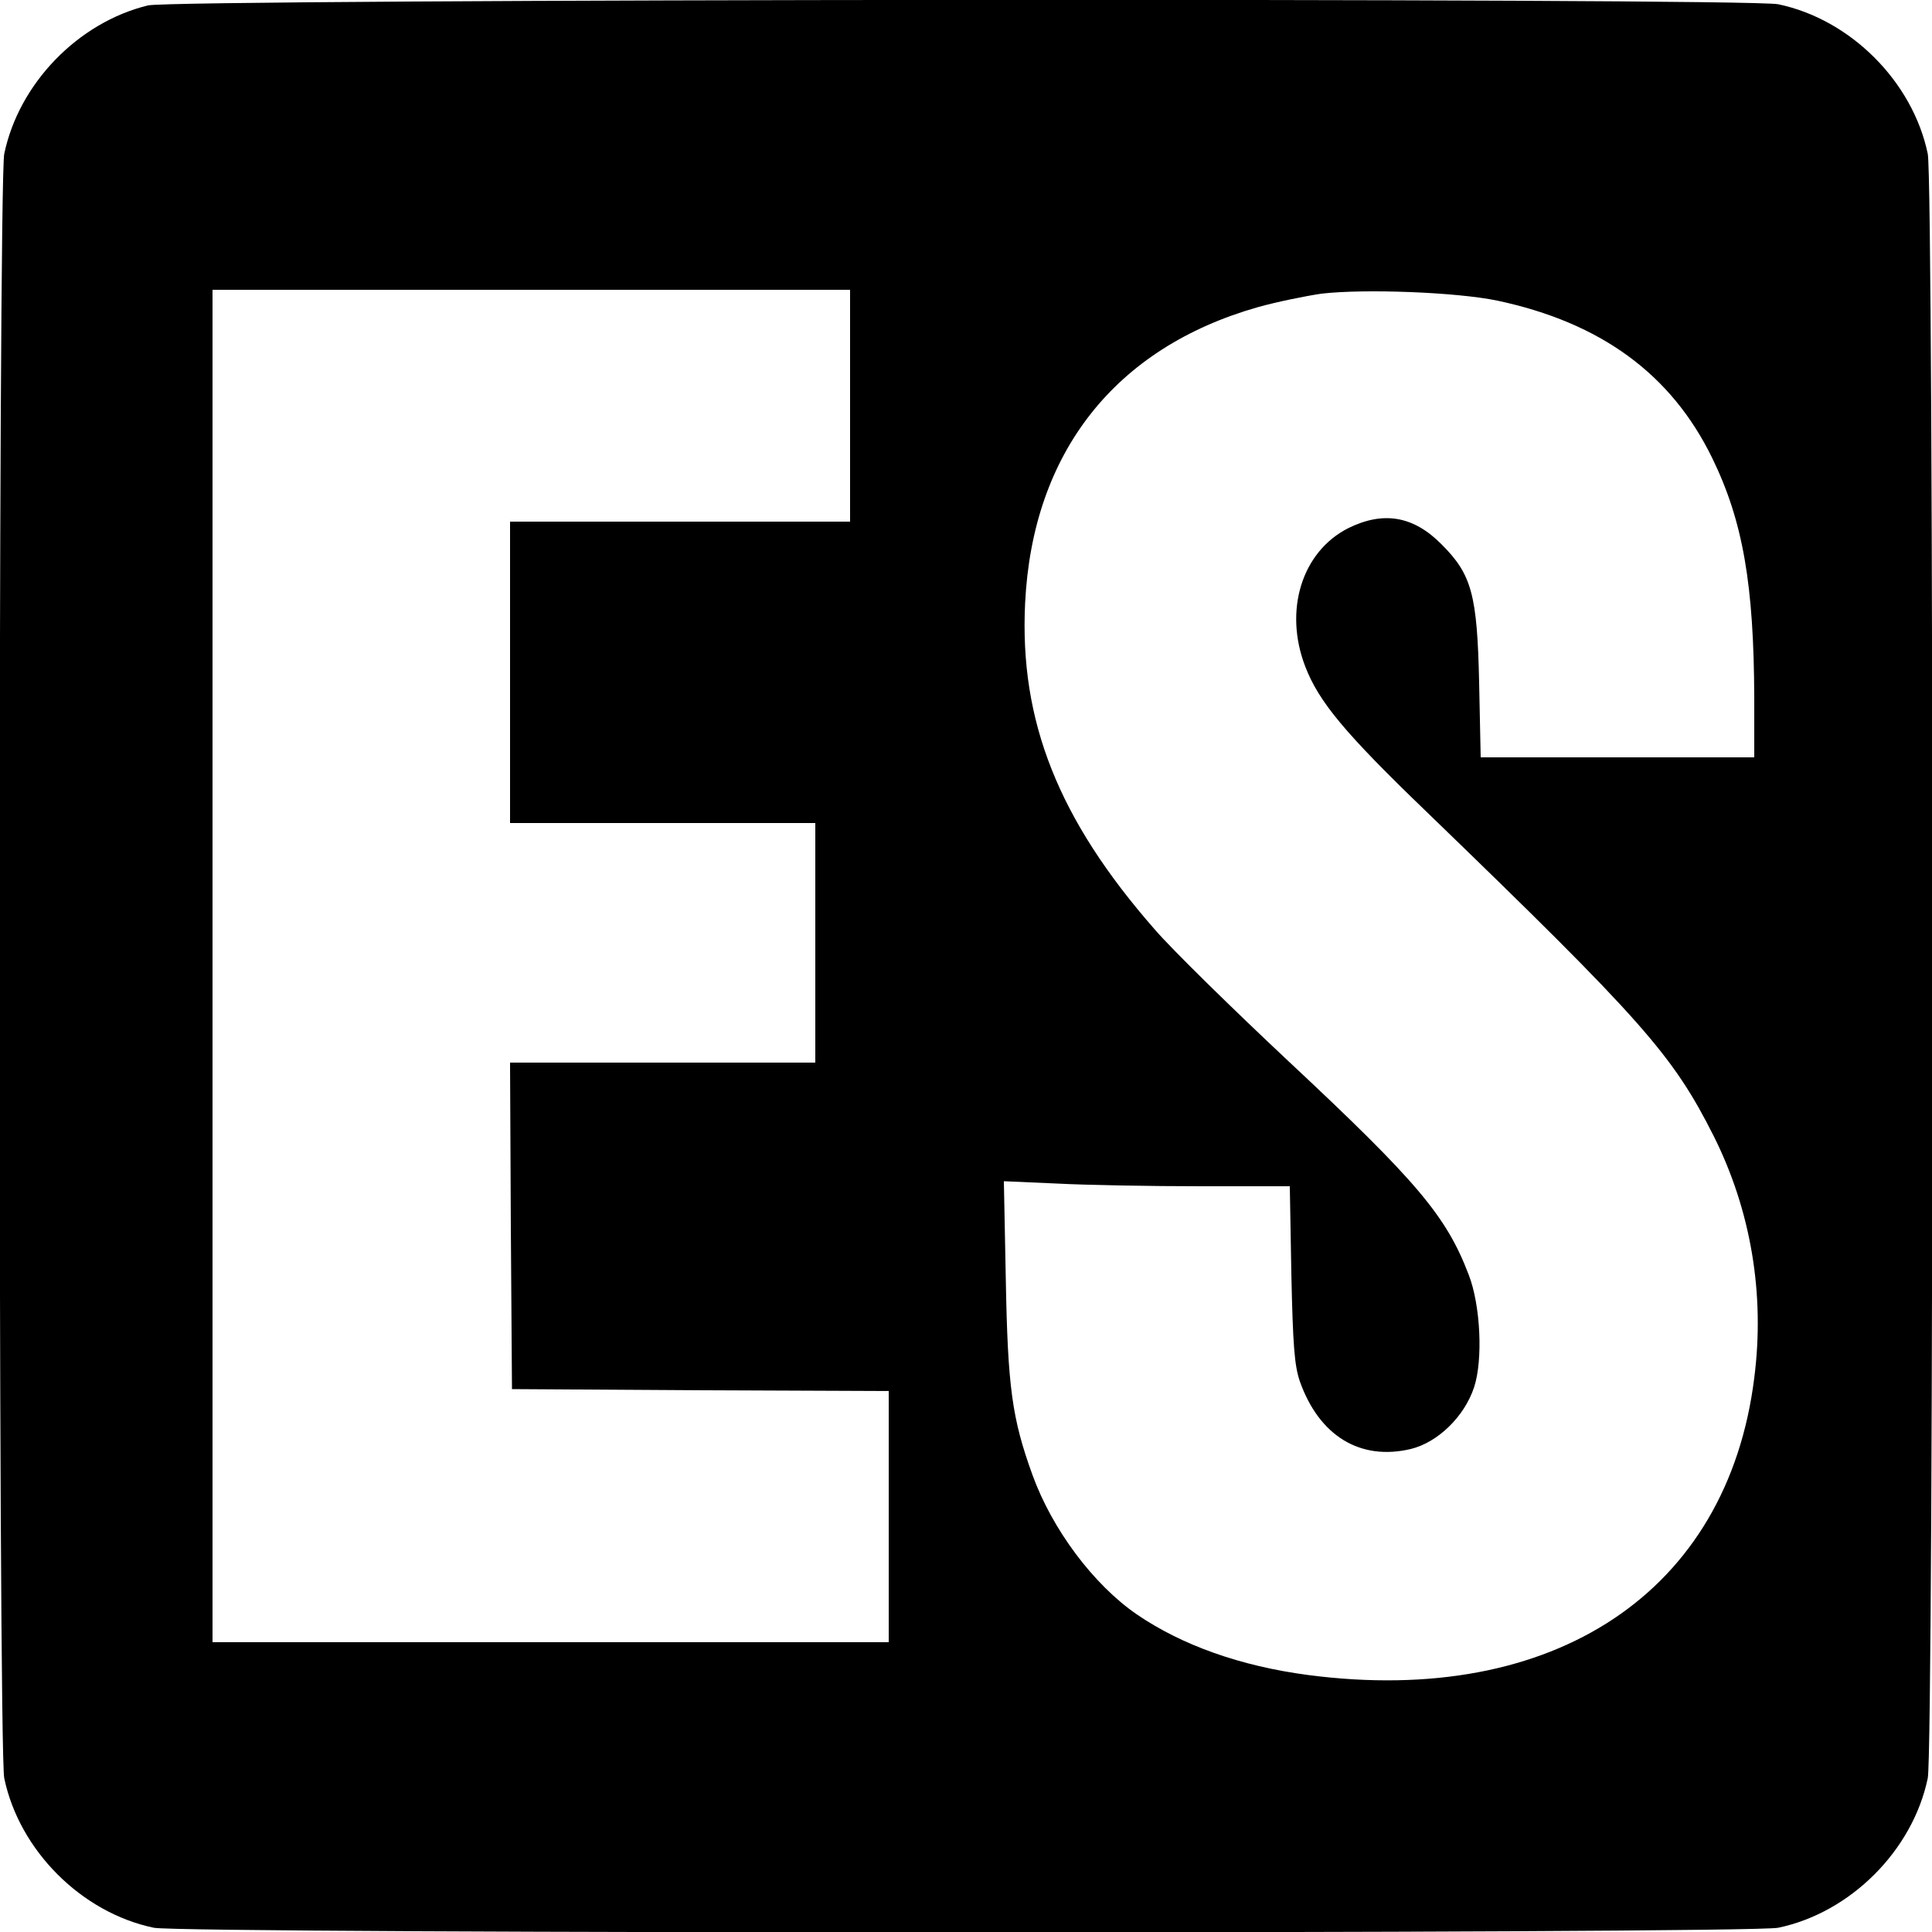
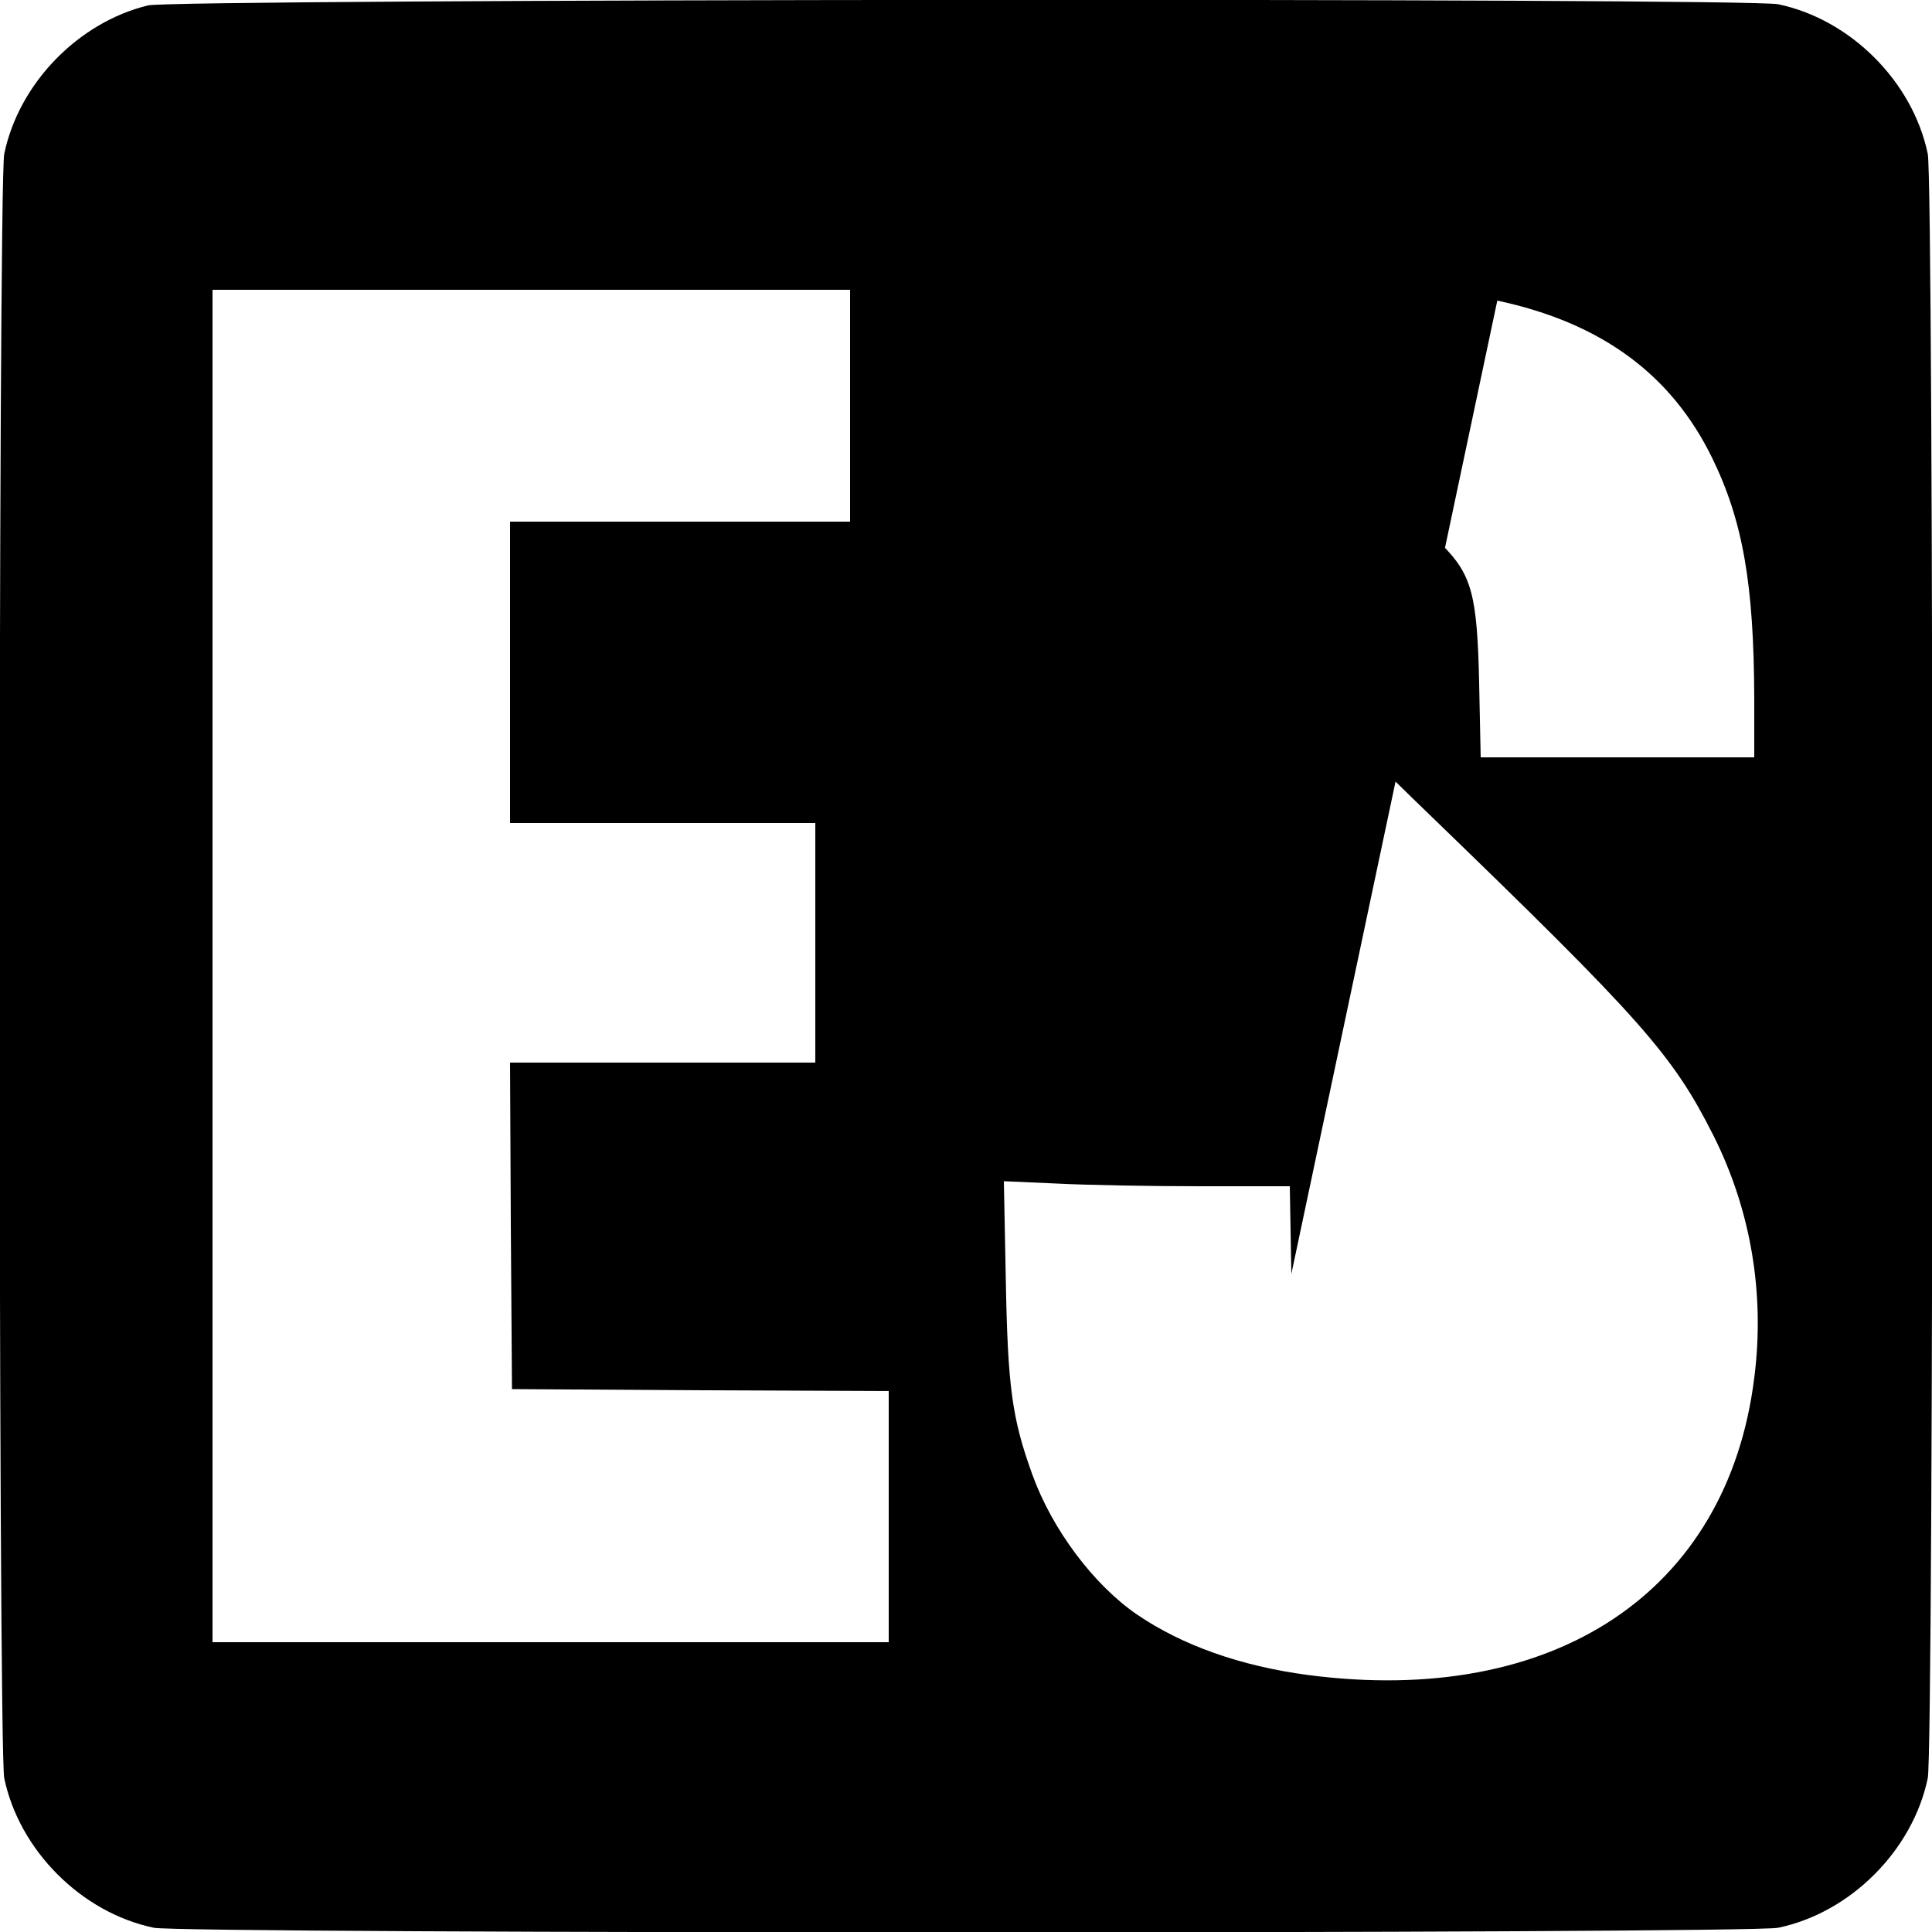
<svg xmlns="http://www.w3.org/2000/svg" version="1.0" width="500pt" height="500pt" viewBox="0 0 500 500" preserveAspectRatio="xMidYMid meet">
  <g transform="translate(0,500) scale(0.1,-0.1)" fill="#000000" stroke="none">
-     <path d="M383 4986 c-181 -44 -334 -202 -372 -384 -16 -75 -16 -4129 0 -4204 39 -187 200 -348 387 -387 75 -16 4129 -16 4204 0 187 39 348 200 387 387 16 75 16 4129 0 4204 -39 187 -200 348 -387 387 -81 17 -4148 14 -4219 -3z m1817 -1036 l0 -300 -440 0 -440 0 0 -390 0 -390 395 0 395 0 0 -310 0 -310 -395 0 -395 0 2 -422 3 -423 488 -3 487 -2 0 -325 0 -325 -875 0 -875 0 0 1750 0 1750 825 0 825 0 0 -300z m1675 272 c268 -57 450 -190 556 -407 80 -164 108 -328 109 -622 l0 -153 -354 0 -354 0 -4 193 c-5 228 -19 280 -97 358 -73 74 -151 87 -242 42 -120 -61 -167 -213 -111 -358 35 -91 102 -172 314 -376 561 -542 637 -629 743 -839 96 -192 133 -408 105 -626 -69 -554 -517 -852 -1154 -769 -175 23 -327 77 -444 157 -112 77 -219 220 -270 361 -53 146 -64 227 -69 506 l-5 254 137 -6 c76 -4 243 -7 371 -7 l232 0 4 -227 c4 -185 8 -237 22 -278 50 -141 156 -206 287 -175 70 17 139 84 164 160 23 70 17 211 -14 291 -58 152 -133 241 -469 555 -145 136 -299 287 -343 338 -250 285 -351 540 -336 845 19 390 233 661 602 766 50 14 124 29 165 35 111 13 349 4 455 -18z" />
+     <path d="M383 4986 c-181 -44 -334 -202 -372 -384 -16 -75 -16 -4129 0 -4204 39 -187 200 -348 387 -387 75 -16 4129 -16 4204 0 187 39 348 200 387 387 16 75 16 4129 0 4204 -39 187 -200 348 -387 387 -81 17 -4148 14 -4219 -3z m1817 -1036 l0 -300 -440 0 -440 0 0 -390 0 -390 395 0 395 0 0 -310 0 -310 -395 0 -395 0 2 -422 3 -423 488 -3 487 -2 0 -325 0 -325 -875 0 -875 0 0 1750 0 1750 825 0 825 0 0 -300z m1675 272 c268 -57 450 -190 556 -407 80 -164 108 -328 109 -622 l0 -153 -354 0 -354 0 -4 193 c-5 228 -19 280 -97 358 -73 74 -151 87 -242 42 -120 -61 -167 -213 -111 -358 35 -91 102 -172 314 -376 561 -542 637 -629 743 -839 96 -192 133 -408 105 -626 -69 -554 -517 -852 -1154 -769 -175 23 -327 77 -444 157 -112 77 -219 220 -270 361 -53 146 -64 227 -69 506 l-5 254 137 -6 c76 -4 243 -7 371 -7 l232 0 4 -227 z" />
  </g>
</svg>